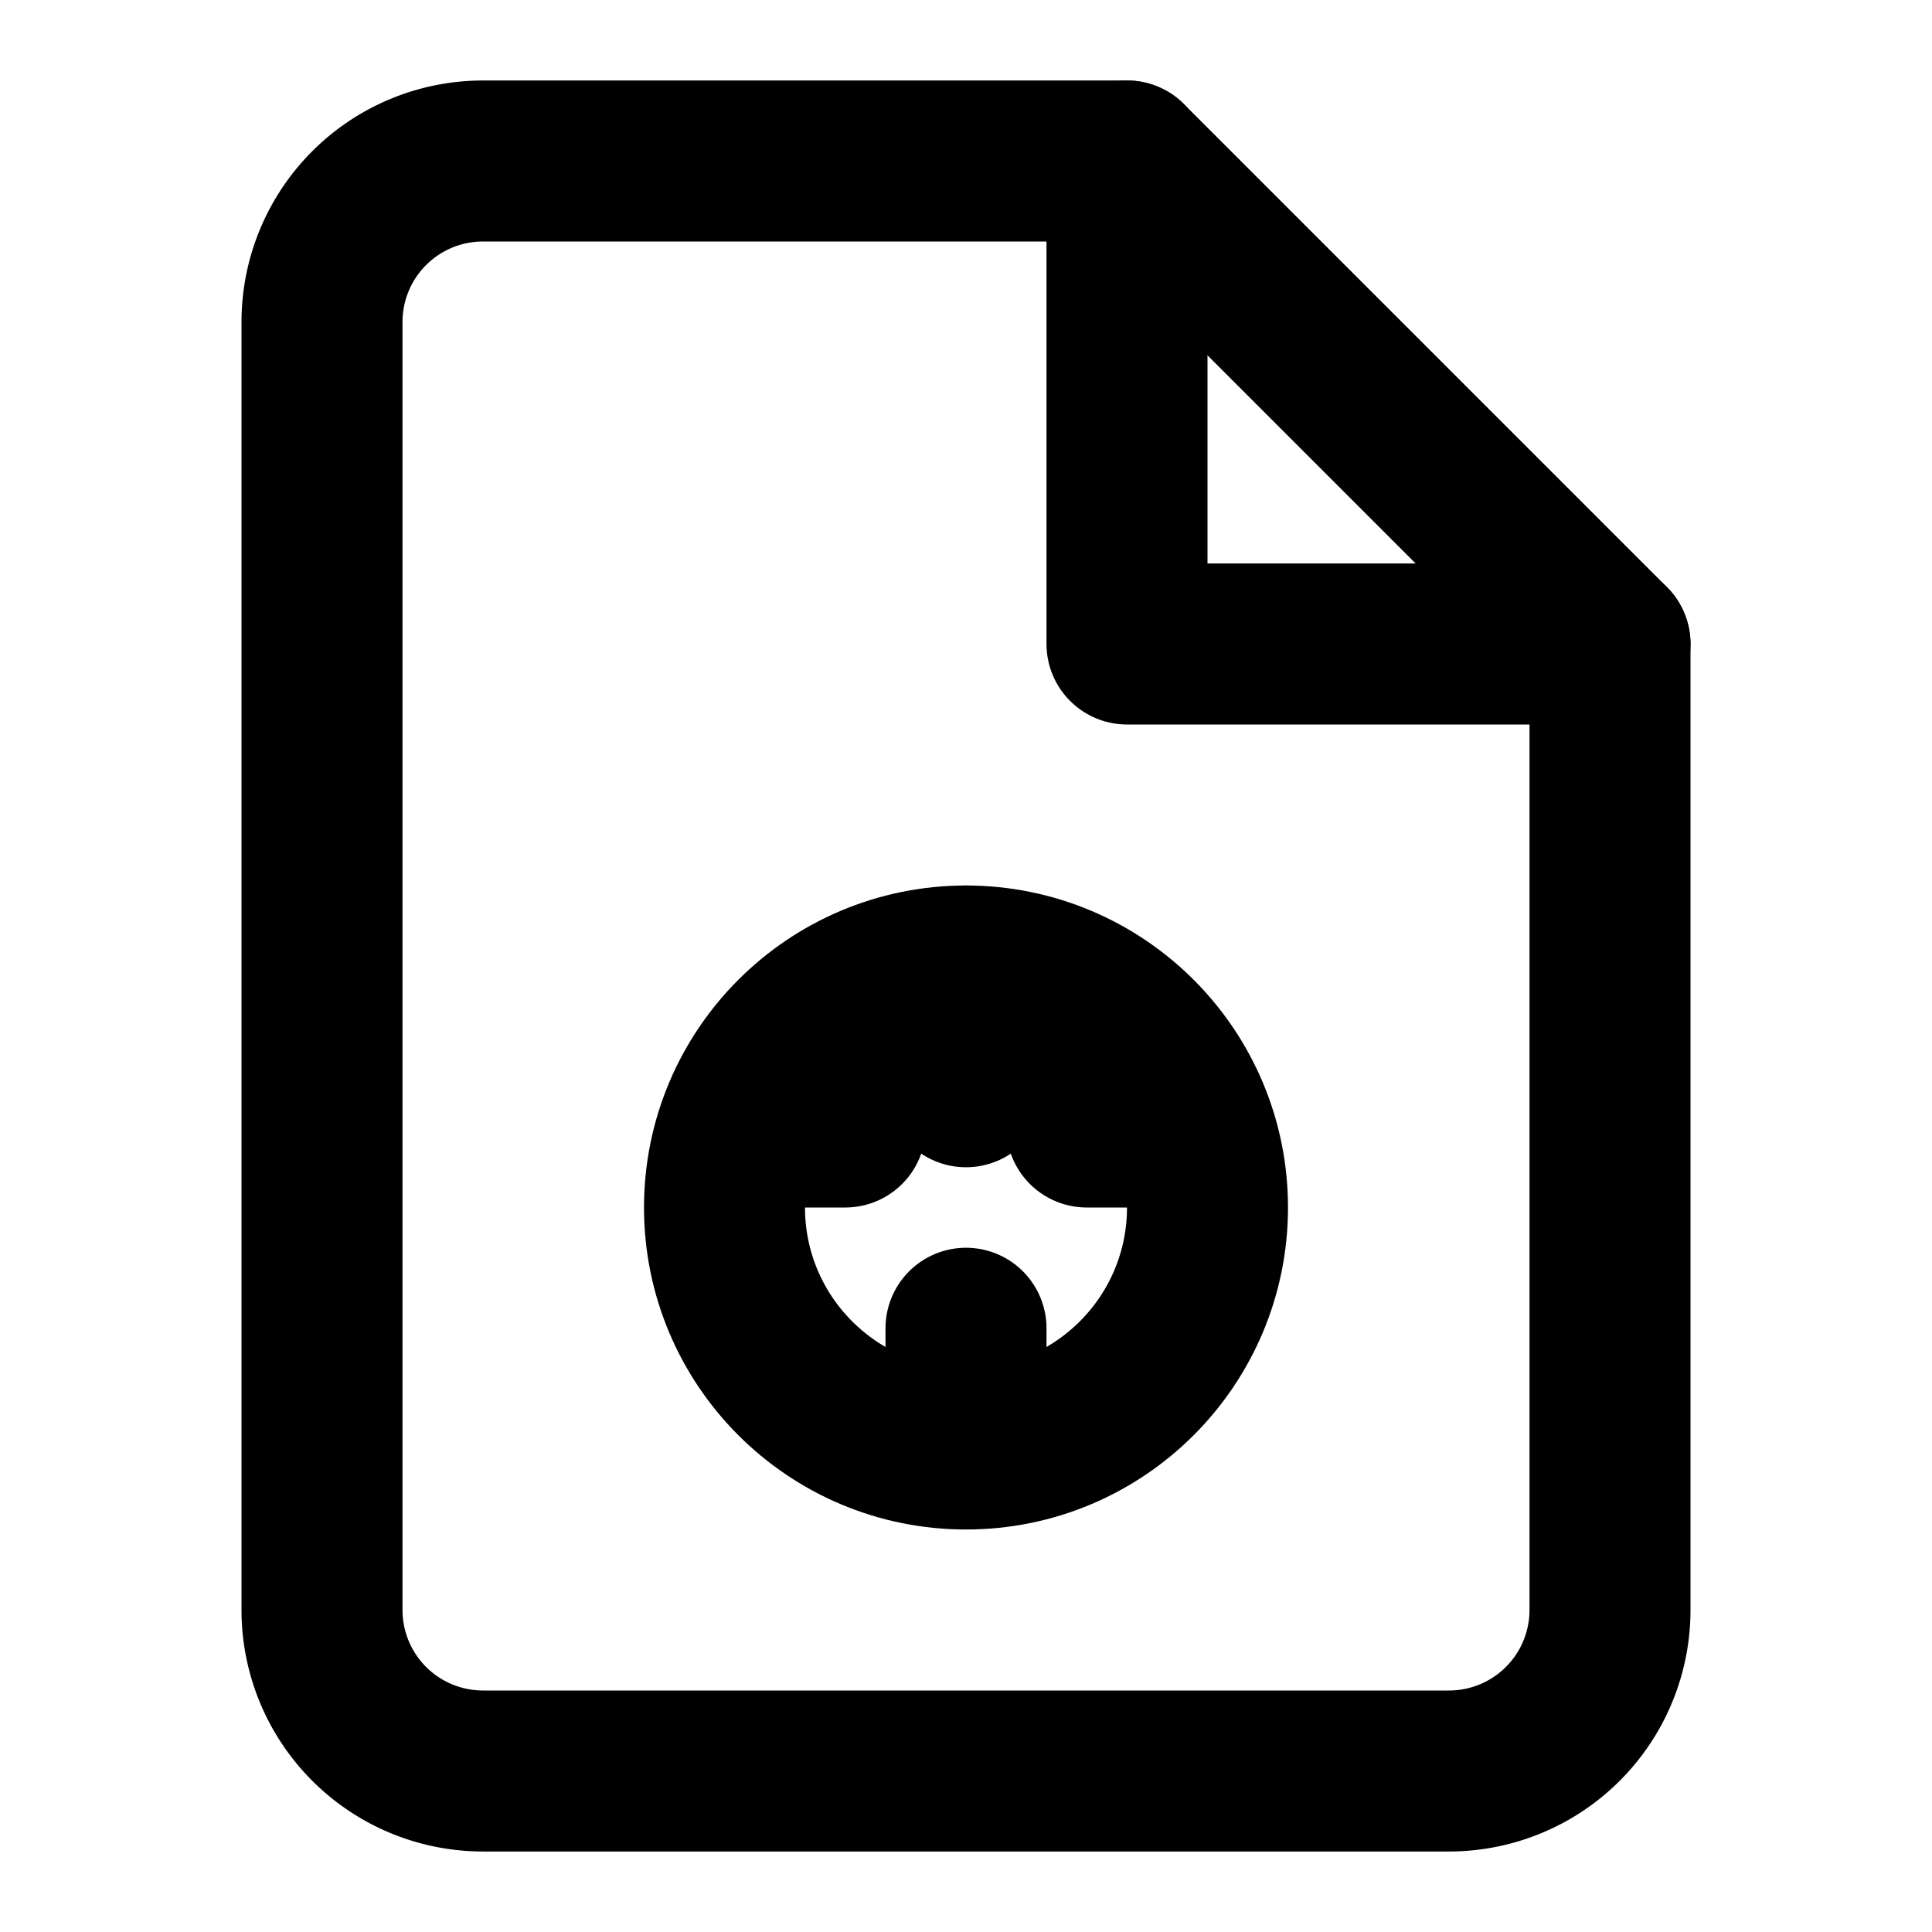
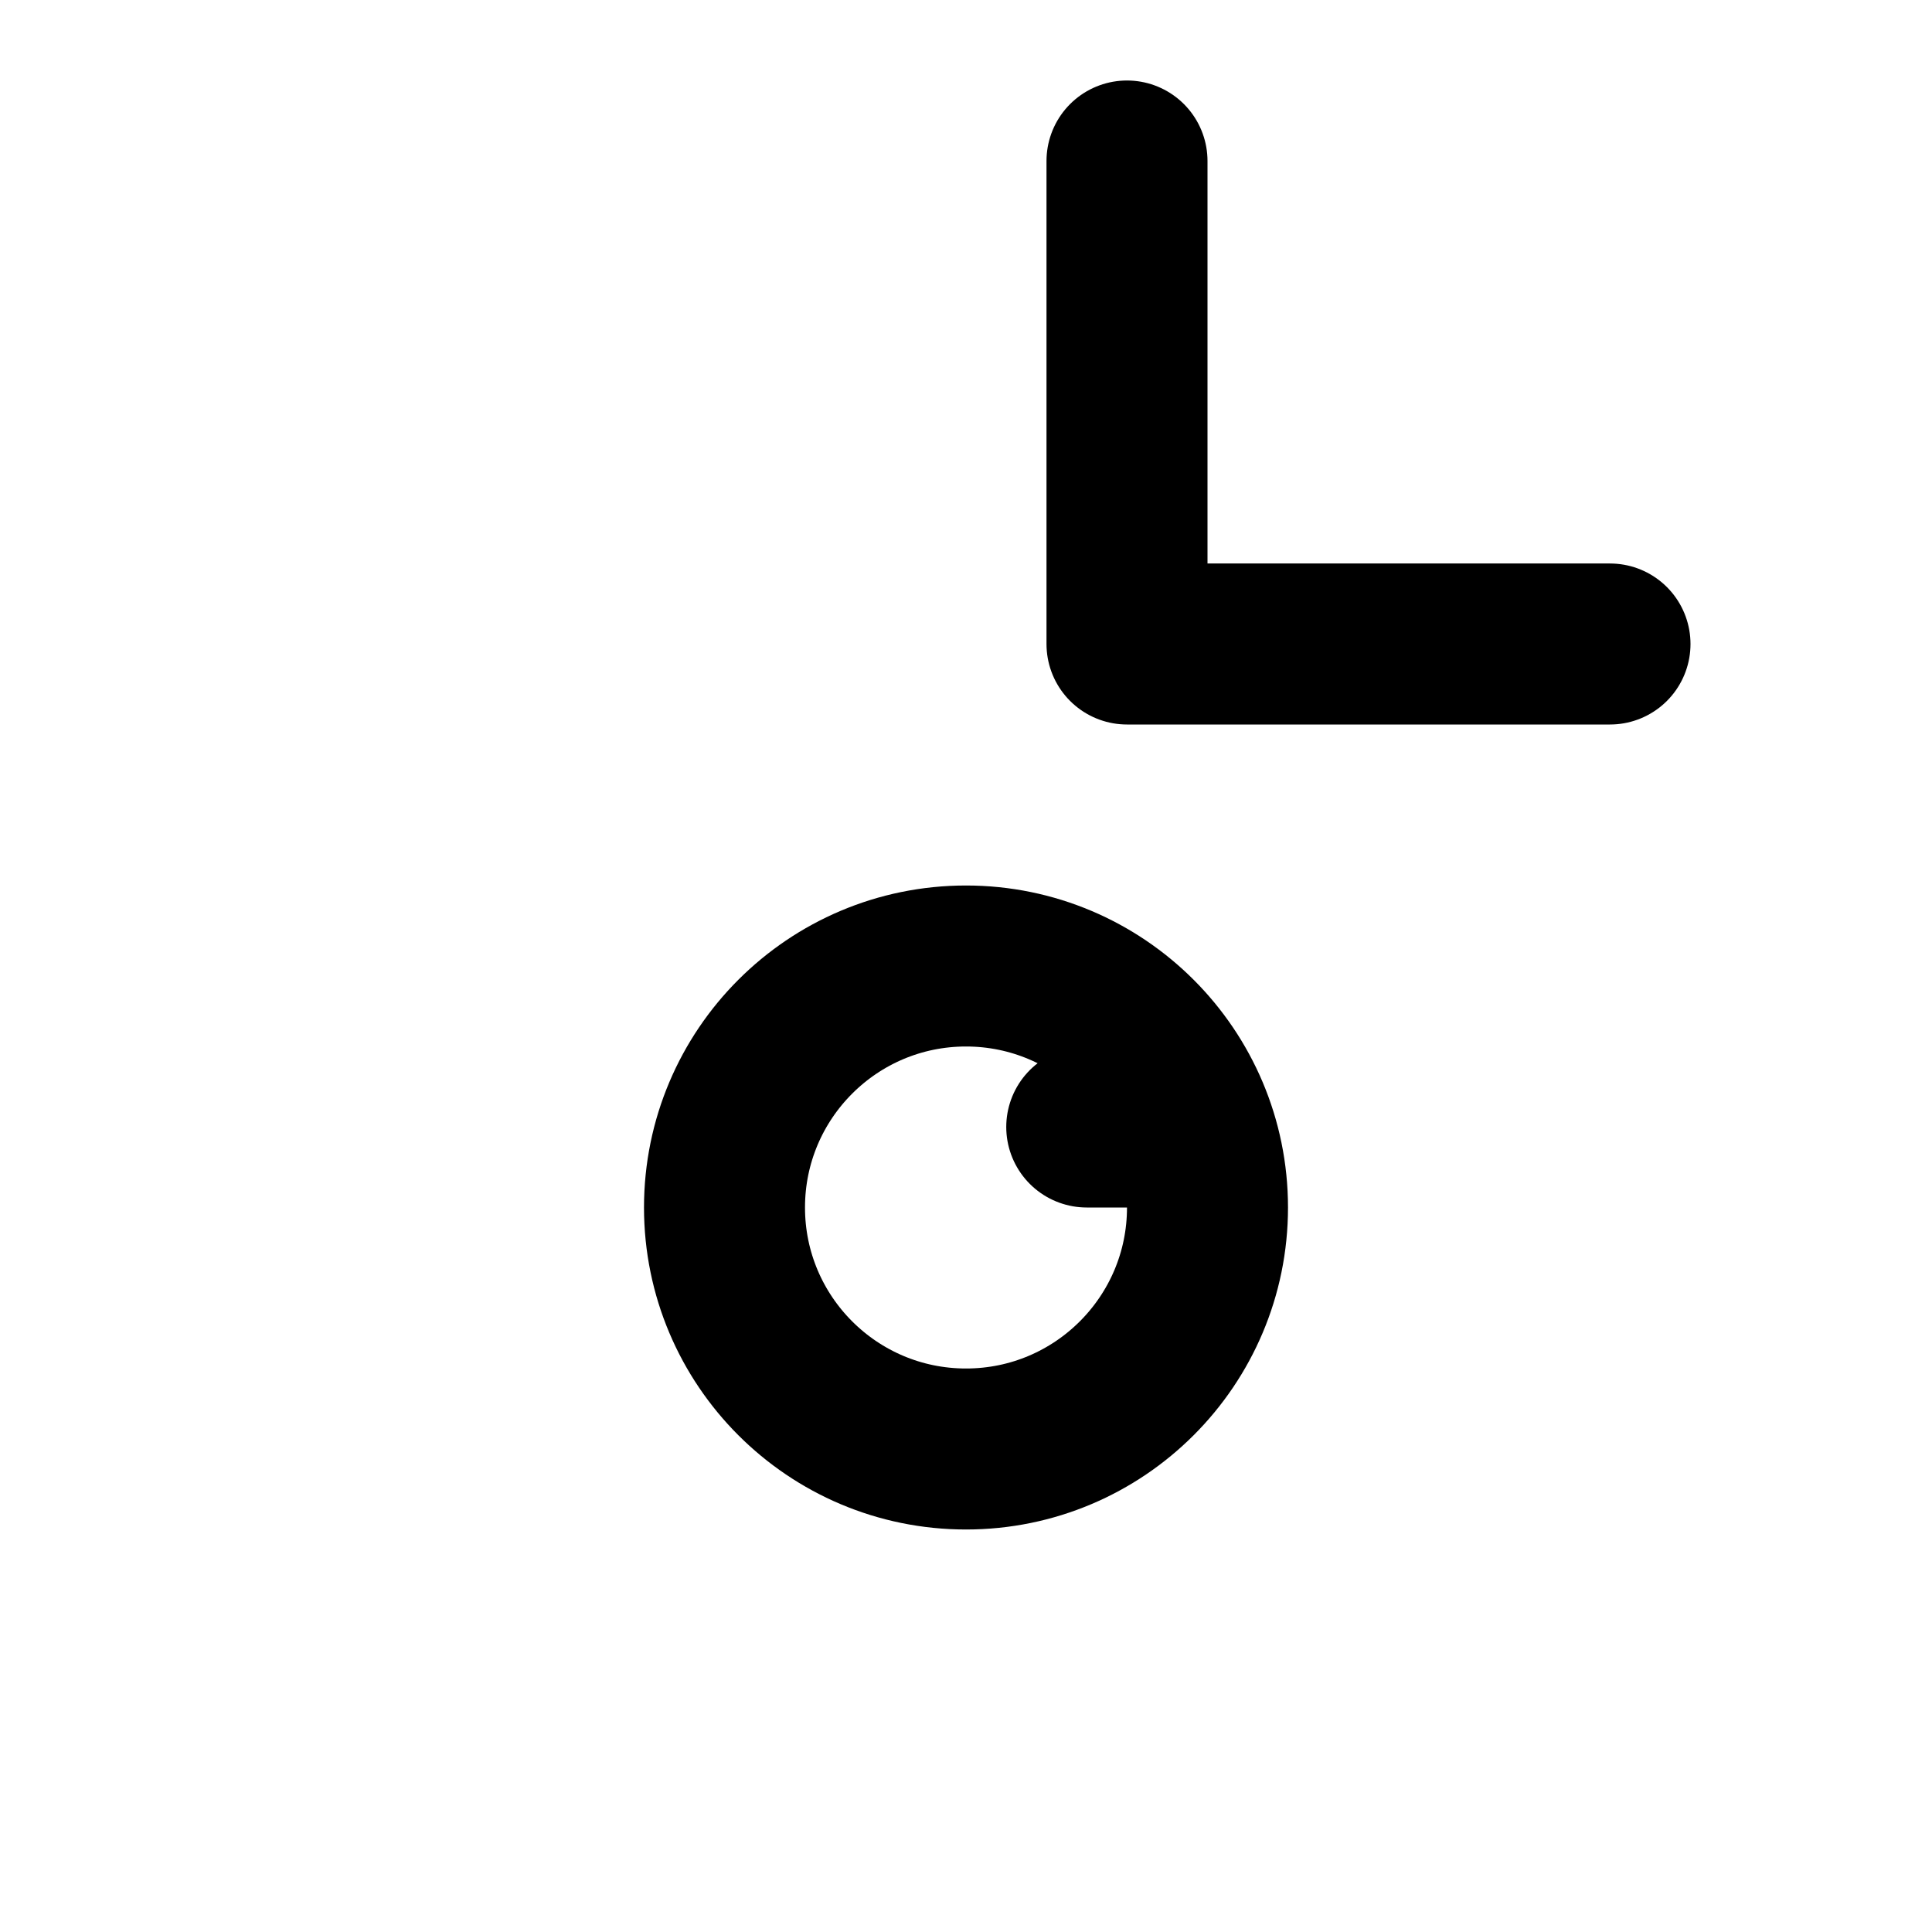
<svg xmlns="http://www.w3.org/2000/svg" viewBox="0 0 24 24" fill="none" stroke="currentColor" stroke-width="2" stroke-linecap="round" stroke-linejoin="round">
-   <path d="M14 2H6a2 2 0 0 0-2 2v16a2 2 0 0 0 2 2h12a2 2 0 0 0 2-2V8z" />
  <polyline points="14 2 14 8 20 8" />
  <circle cx="12" cy="15" r="3" />
-   <path d="M12 12v1.5" />
-   <path d="M12 16.5v1" />
-   <path d="M10.5 14h-1" />
  <path d="M14.5 14h-1" />
</svg>